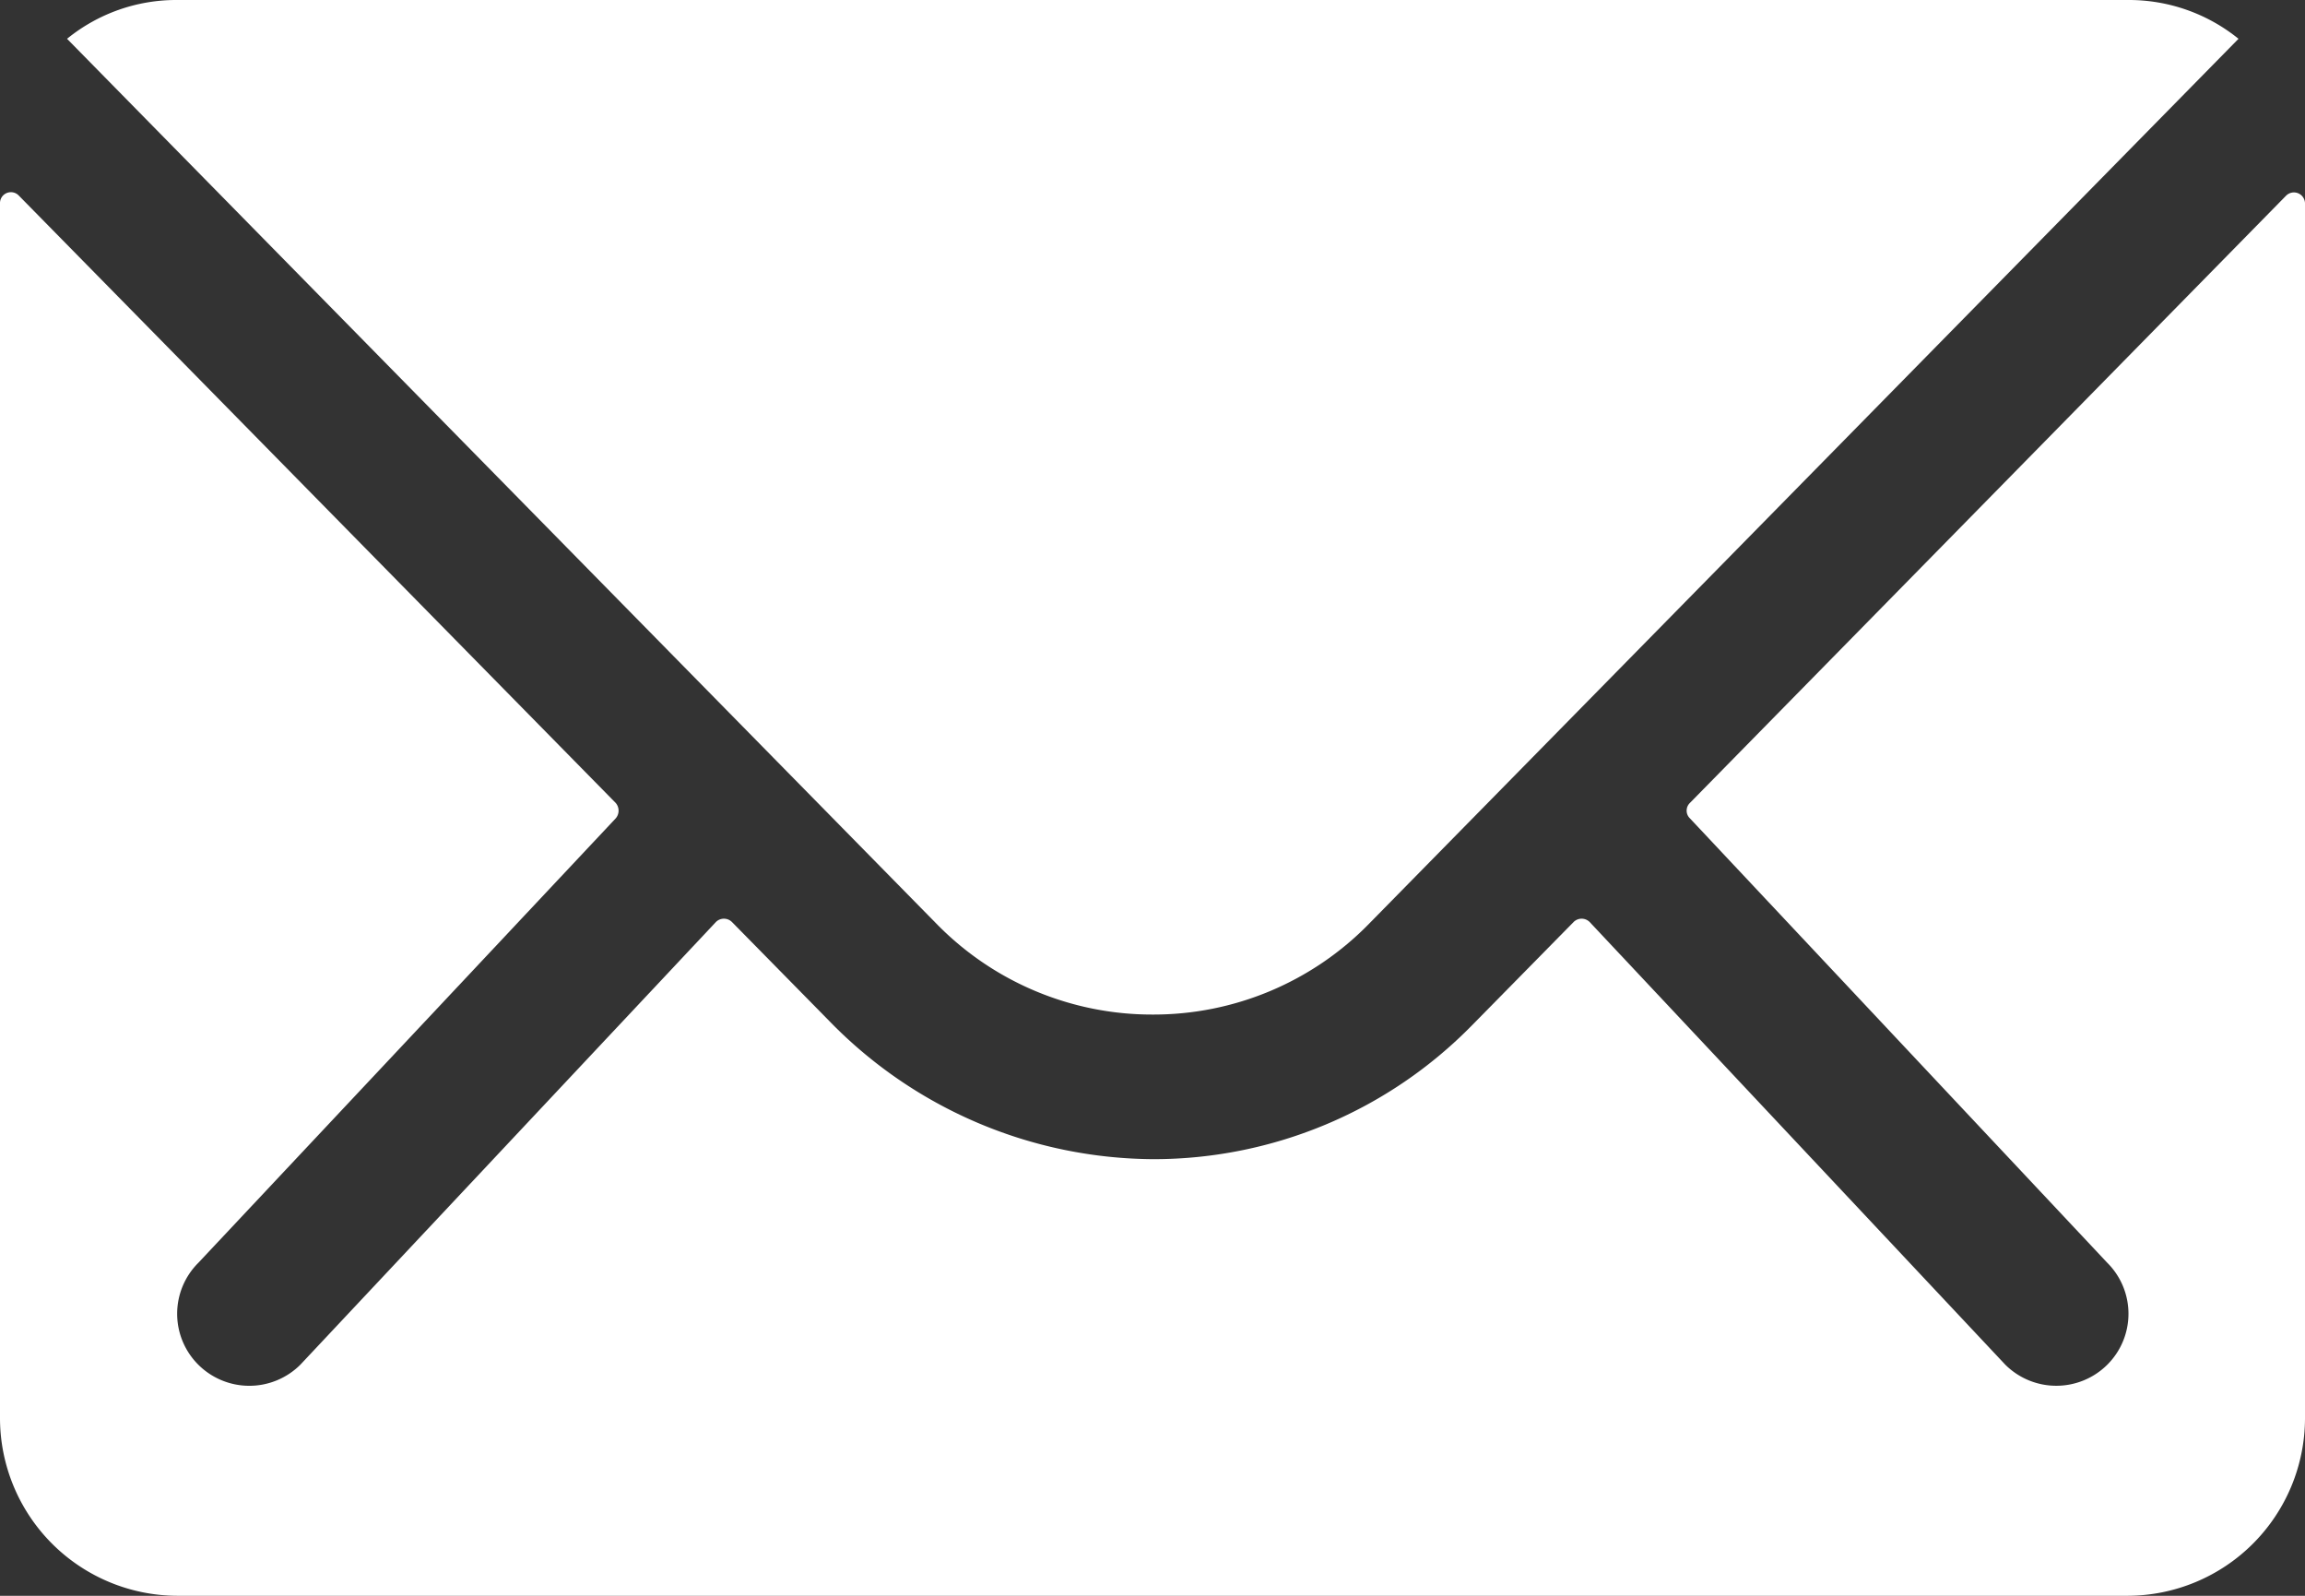
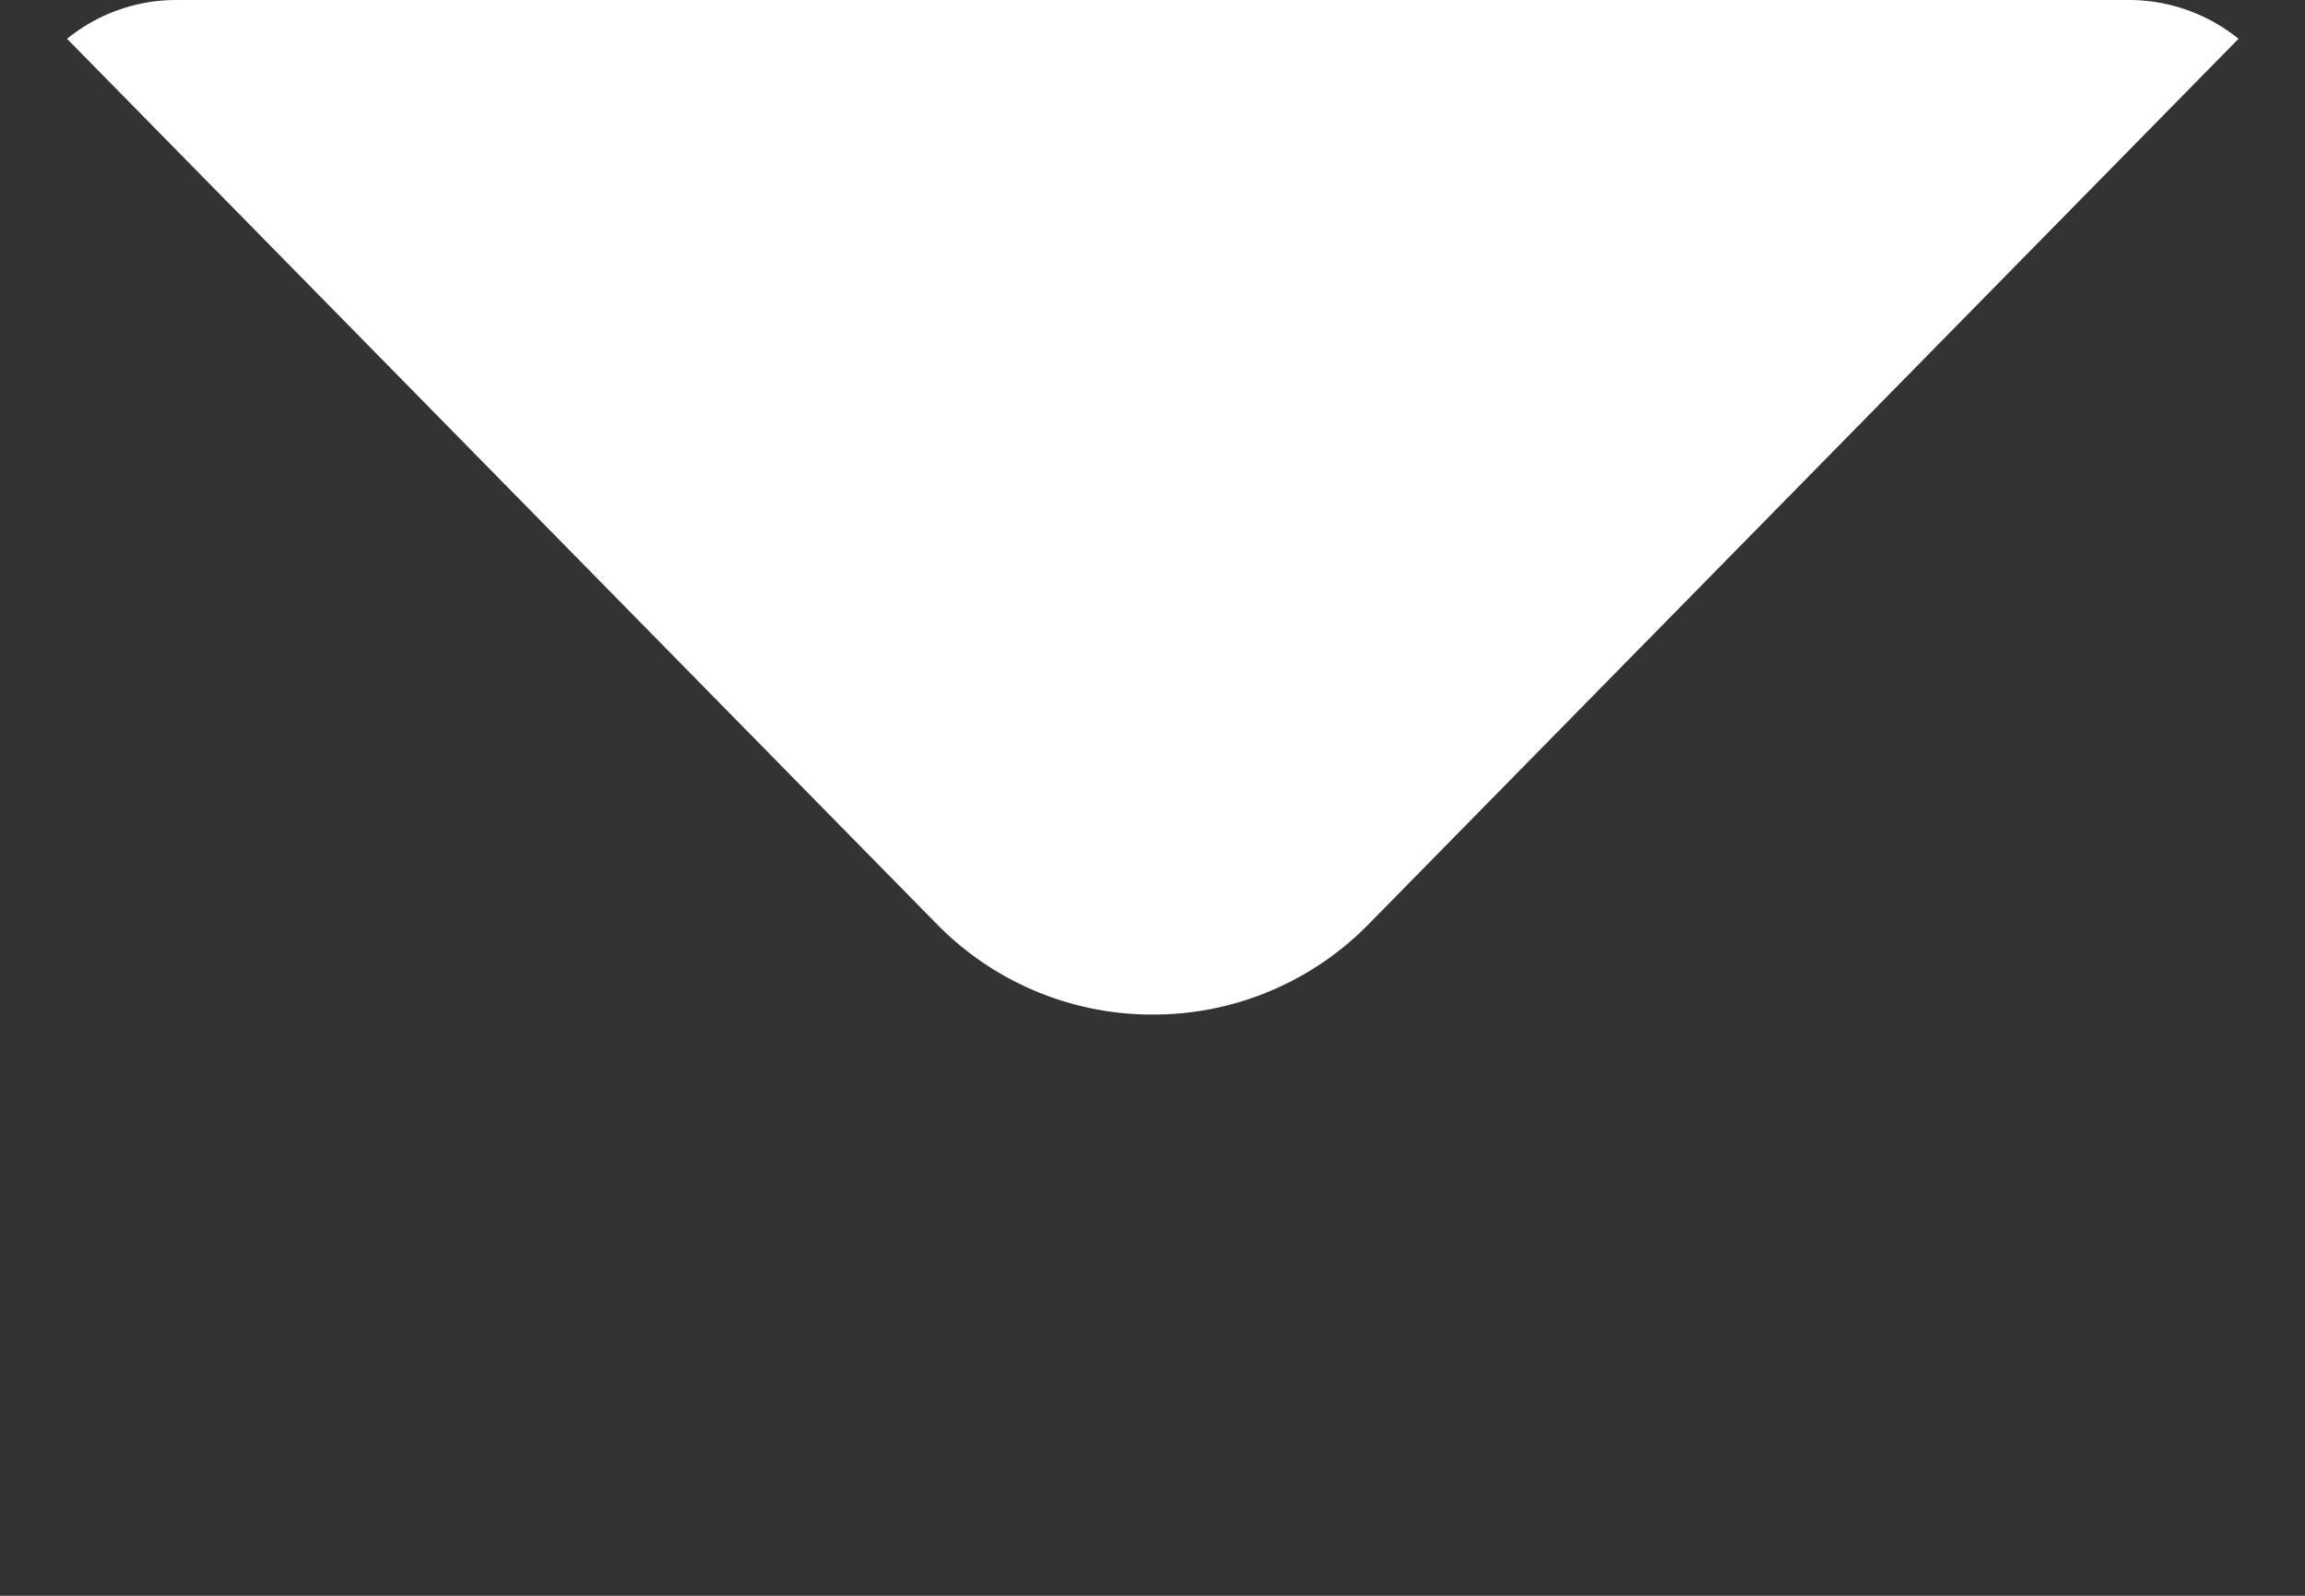
<svg xmlns="http://www.w3.org/2000/svg" width="98.869" height="68.448" viewBox="0 0 98.869 68.448">
  <rect x="0" y="0" width="98.869" height="68.448" fill="#333333" stroke="none" />
  <g id="Icon_ionic-ios-mail" data-name="Icon ionic-ios-mail" transform="translate(-3.375 -7.875)">
-     <path id="Path_419" data-name="Path 419" d="M101.436,10.46,75.863,36.508a.459.459,0,0,0,0,.665l17.9,19.061a3.084,3.084,0,0,1,0,4.373,3.1,3.1,0,0,1-4.373,0L71.561,41.618a.488.488,0,0,0-.689,0l-4.349,4.421A19.136,19.136,0,0,1,52.881,51.79a19.52,19.52,0,0,1-13.927-5.918l-4.183-4.254a.488.488,0,0,0-.689,0L16.256,60.608a3.1,3.1,0,0,1-4.373,0,3.084,3.084,0,0,1,0-4.373l17.9-19.061a.506.506,0,0,0,0-.665L4.183,10.46a.468.468,0,0,0-.808.333v52.12a7.628,7.628,0,0,0,7.605,7.605H94.639a7.628,7.628,0,0,0,7.605-7.605V10.793A.475.475,0,0,0,101.436,10.46Z" transform="translate(0 5.805)" fill="#fff" />
    <path id="Path_420" data-name="Path 420" d="M50.785,51.392a12.921,12.921,0,0,0,9.293-3.9L97.367,9.539a7.47,7.47,0,0,0-4.706-1.664H8.932A7.42,7.42,0,0,0,4.226,9.539l37.29,37.955A12.923,12.923,0,0,0,50.785,51.392Z" transform="translate(2.025 0)" fill="#fff" />
  </g>
</svg>